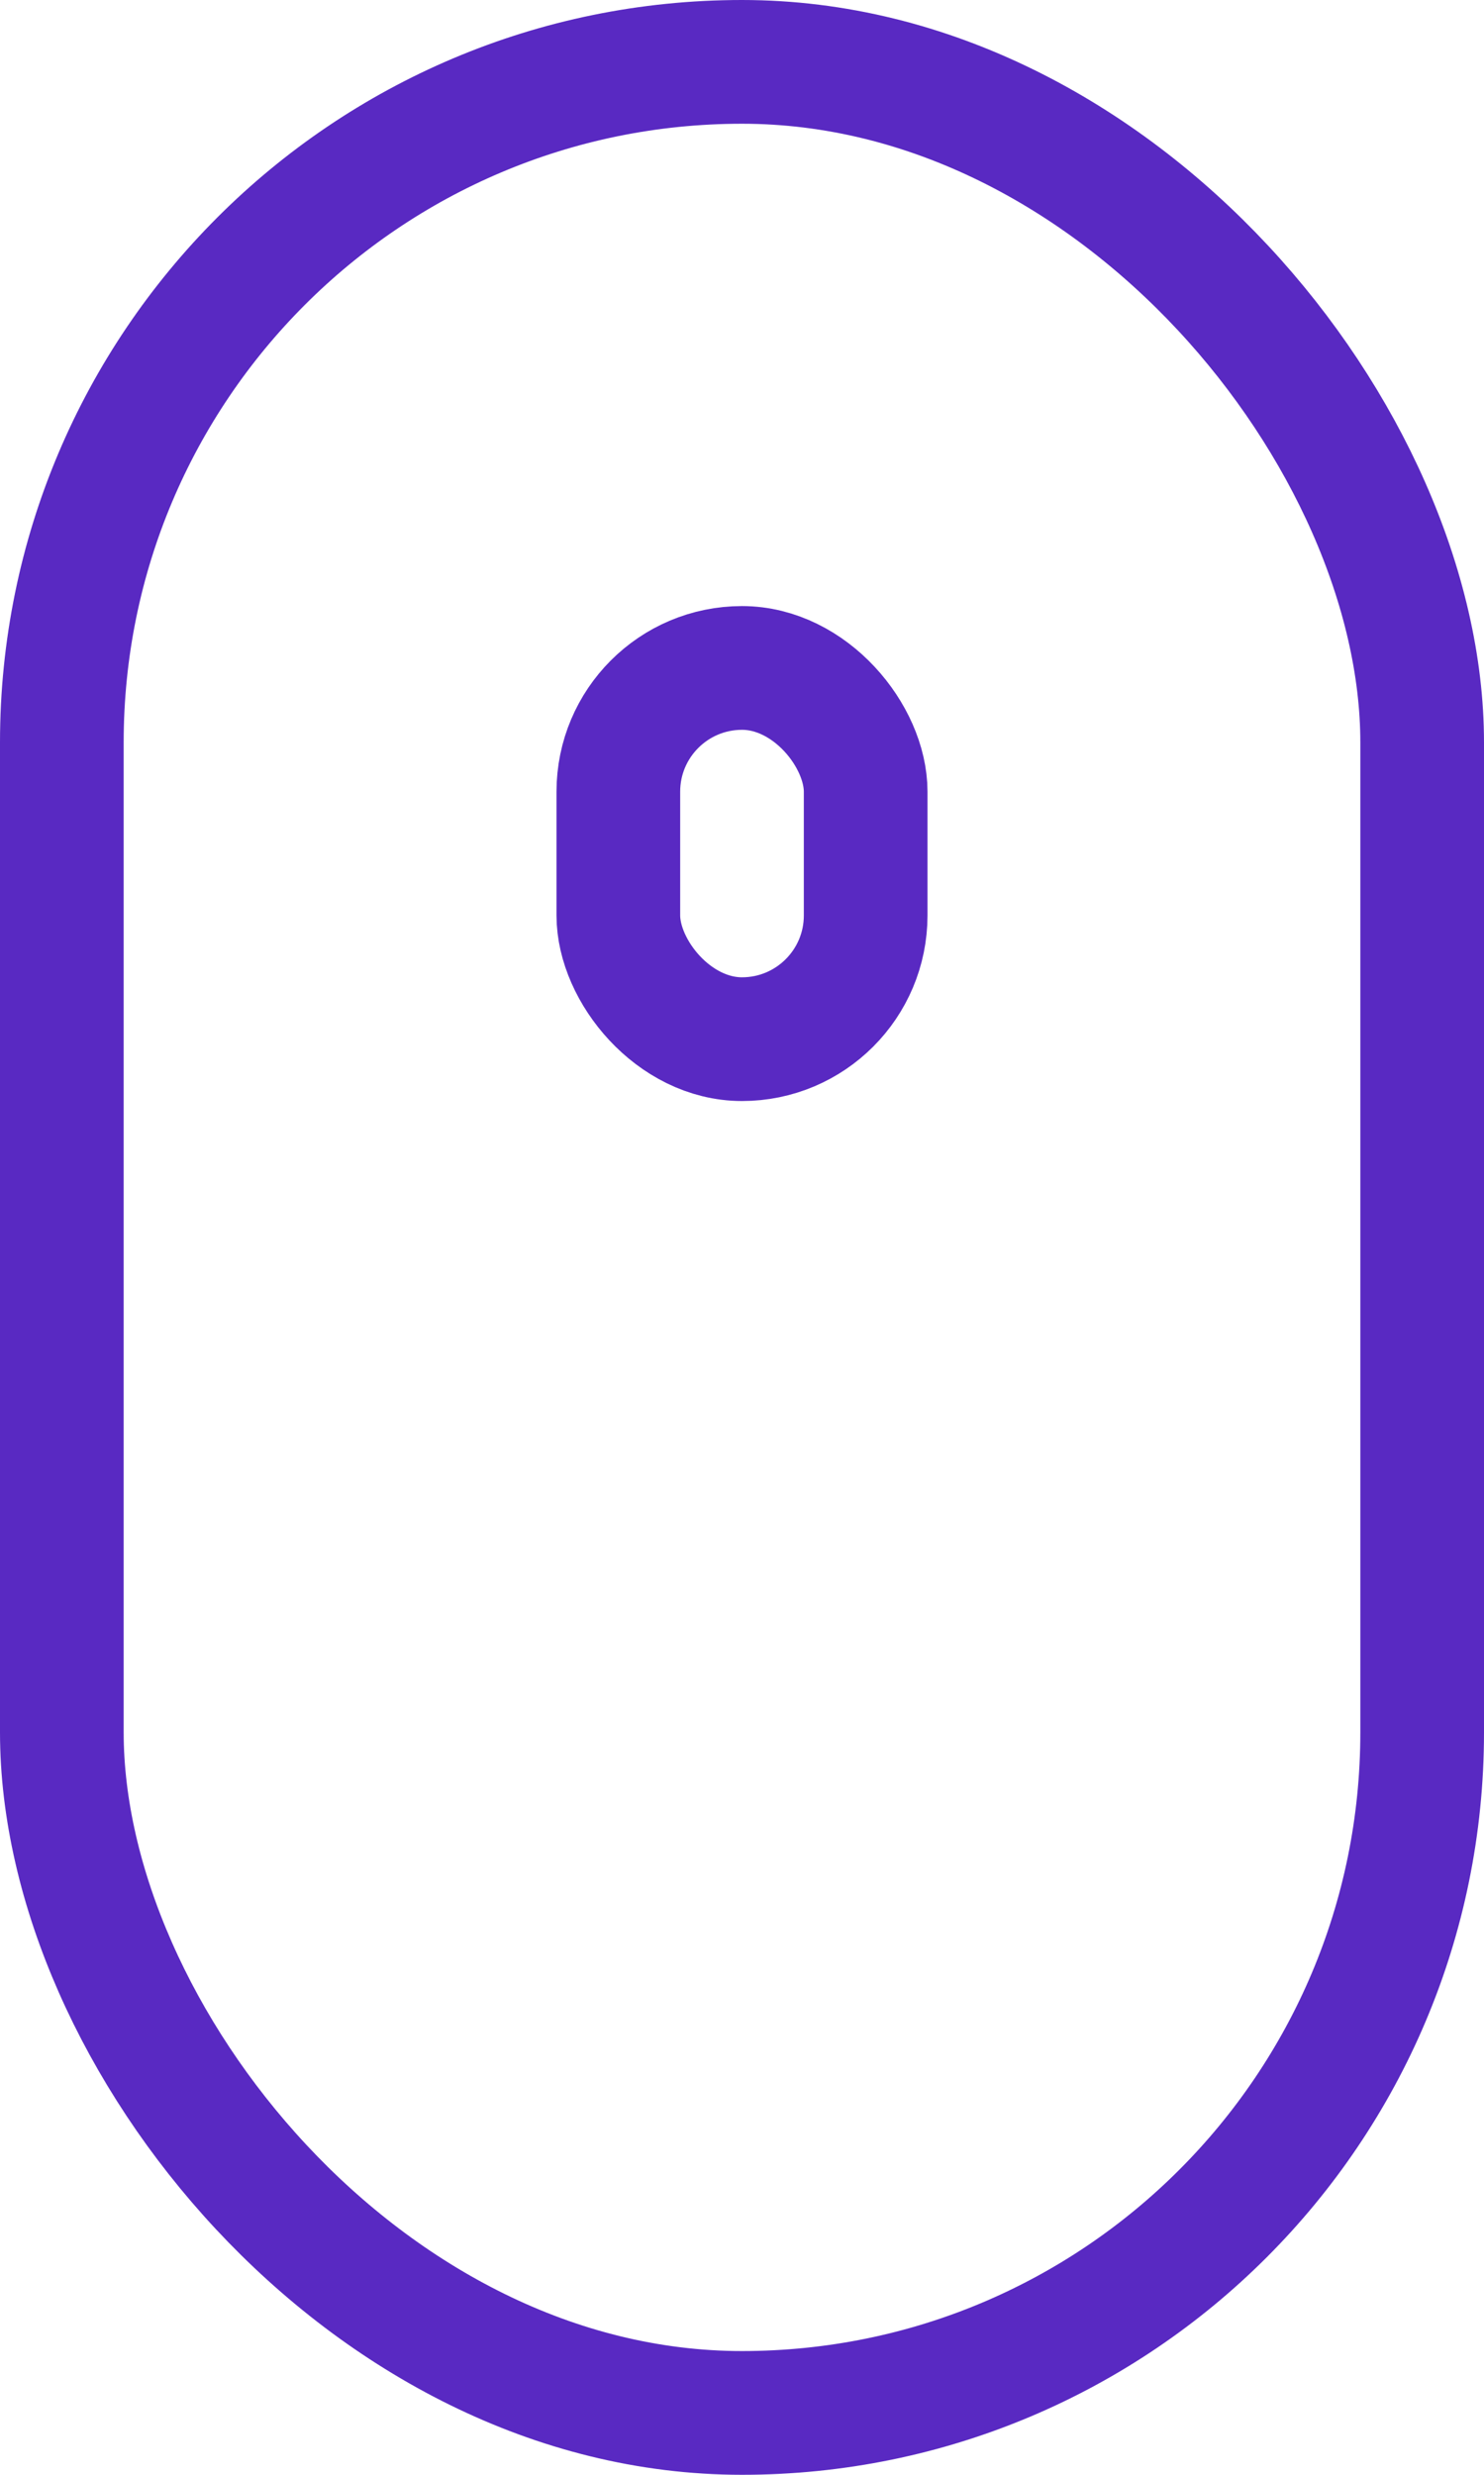
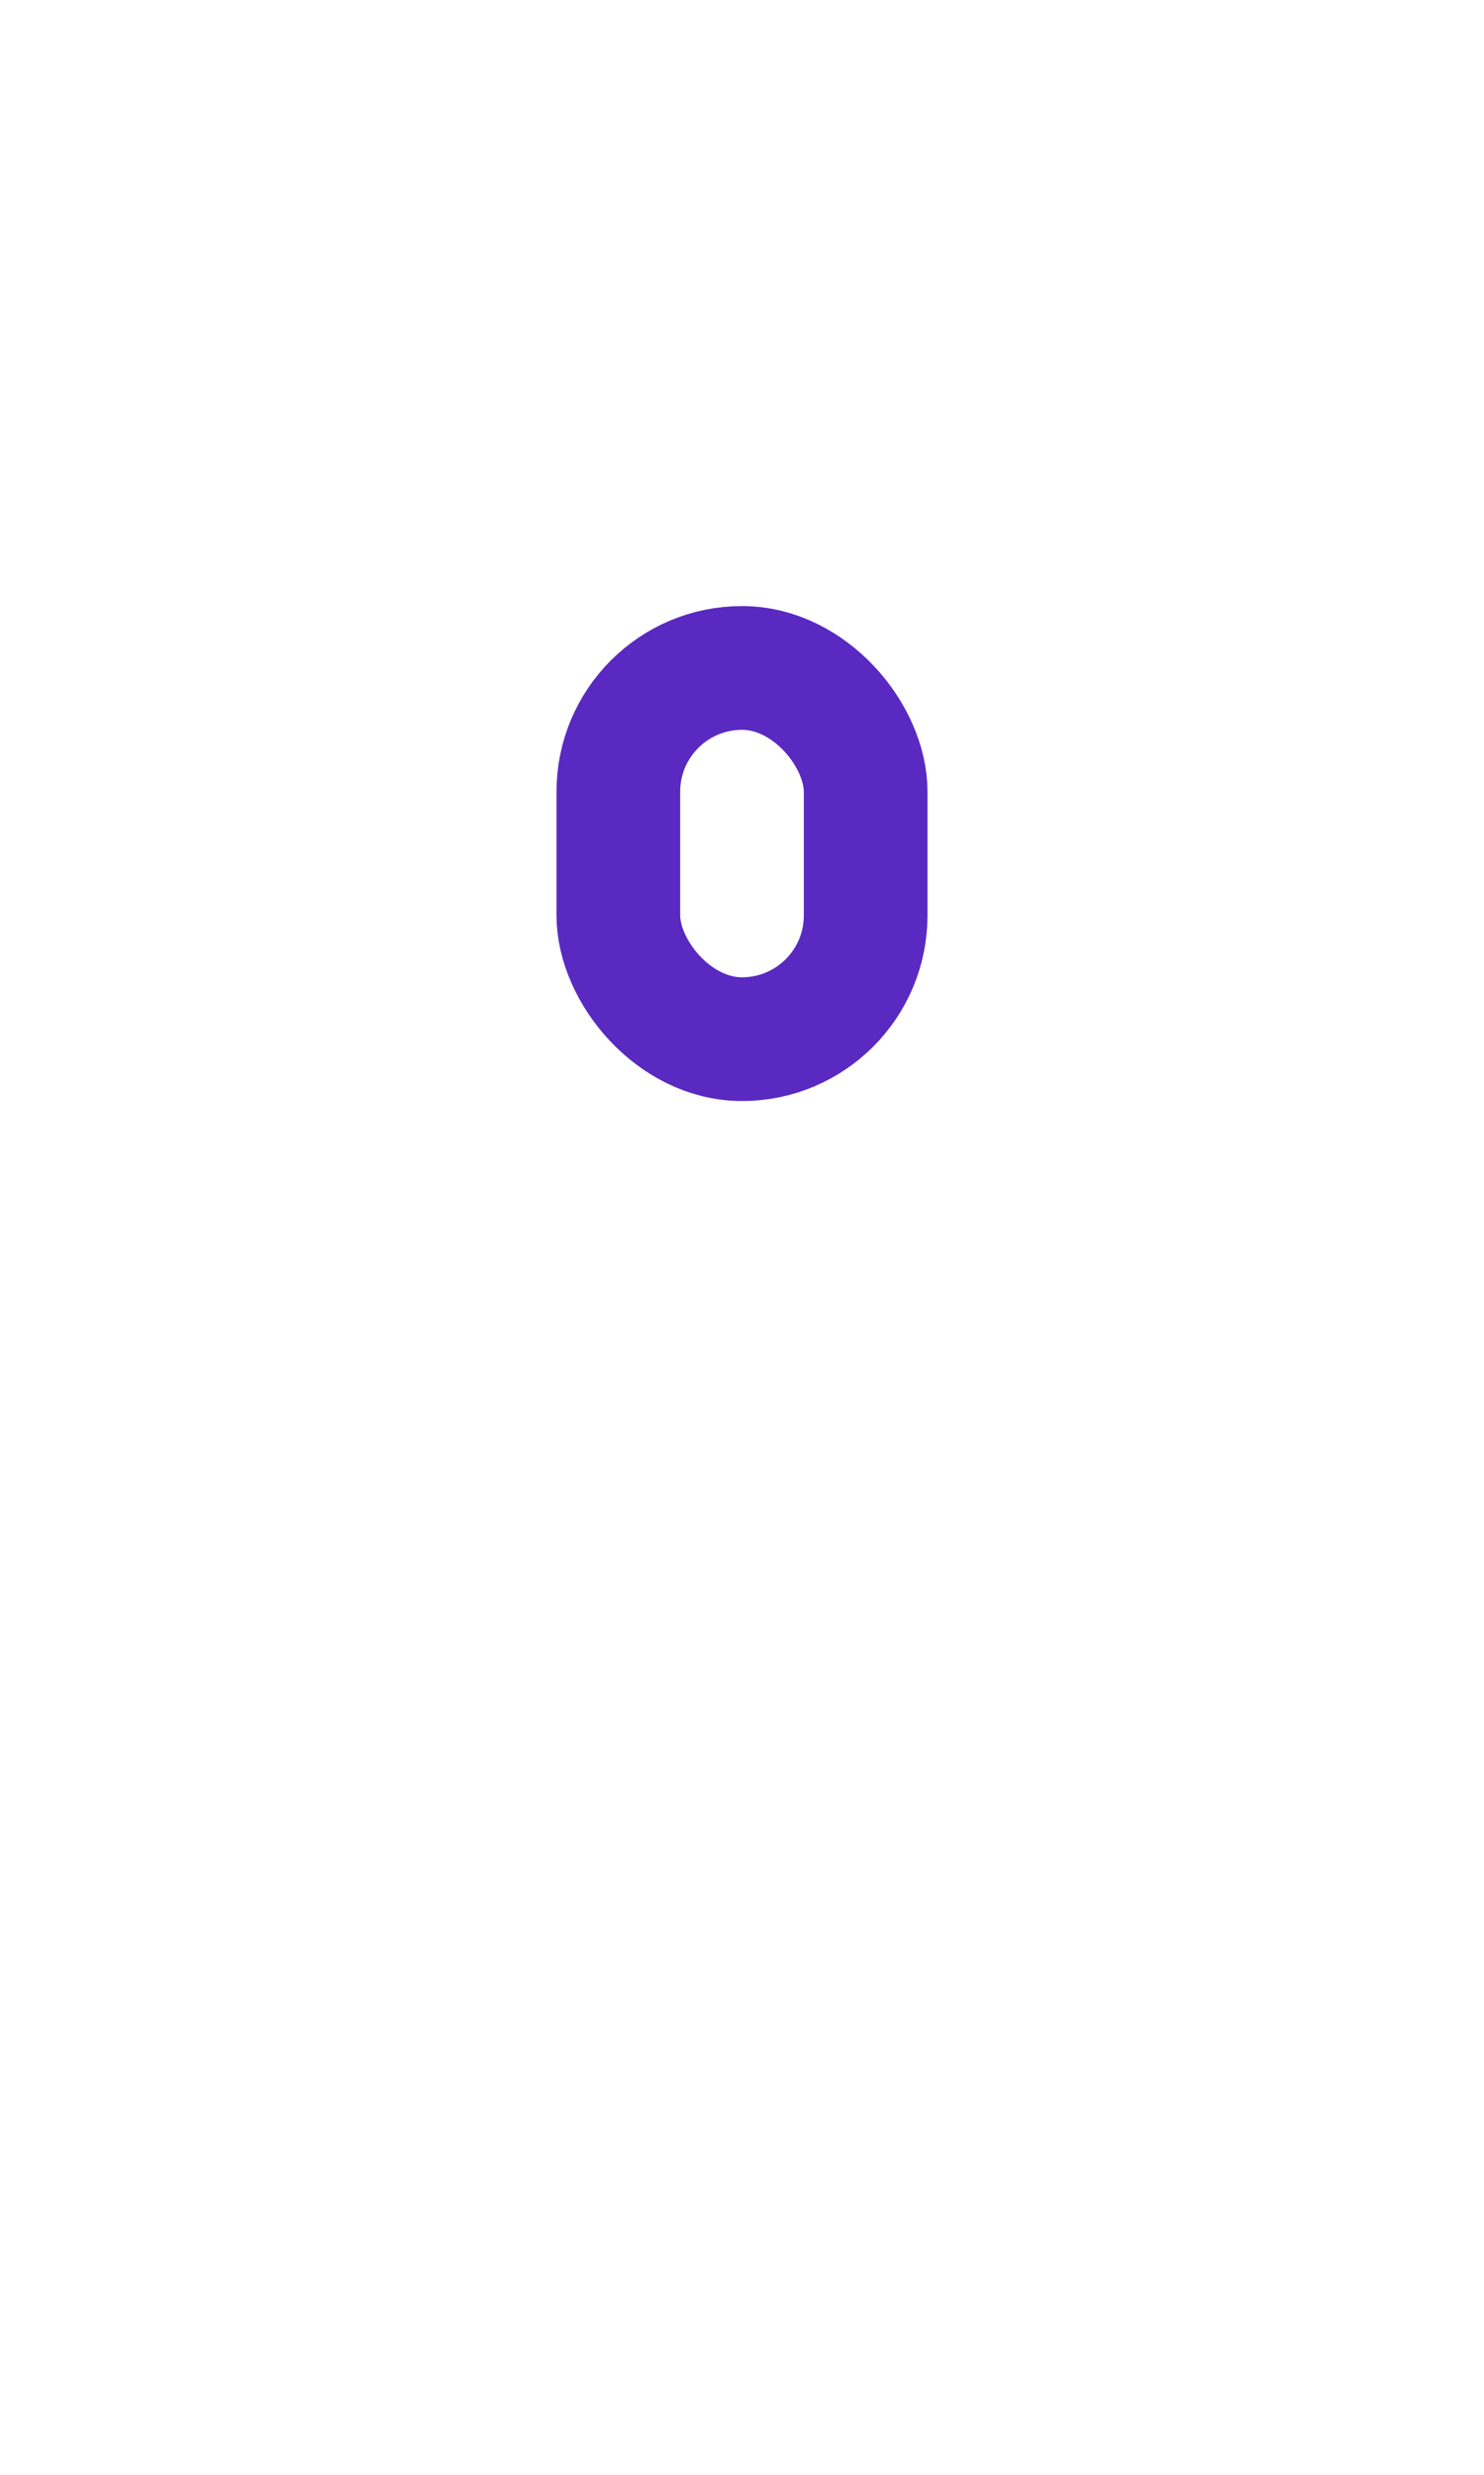
<svg xmlns="http://www.w3.org/2000/svg" width="24" height="40" viewBox="0 0 24 40" fill="none">
-   <rect x="1" y="1" width="22" height="38" rx="11" stroke="#5929C2" stroke-width="2" />
  <rect x="10" y="10.796" width="4" height="6" rx="2" stroke="#5929C2" stroke-width="2" />
</svg>